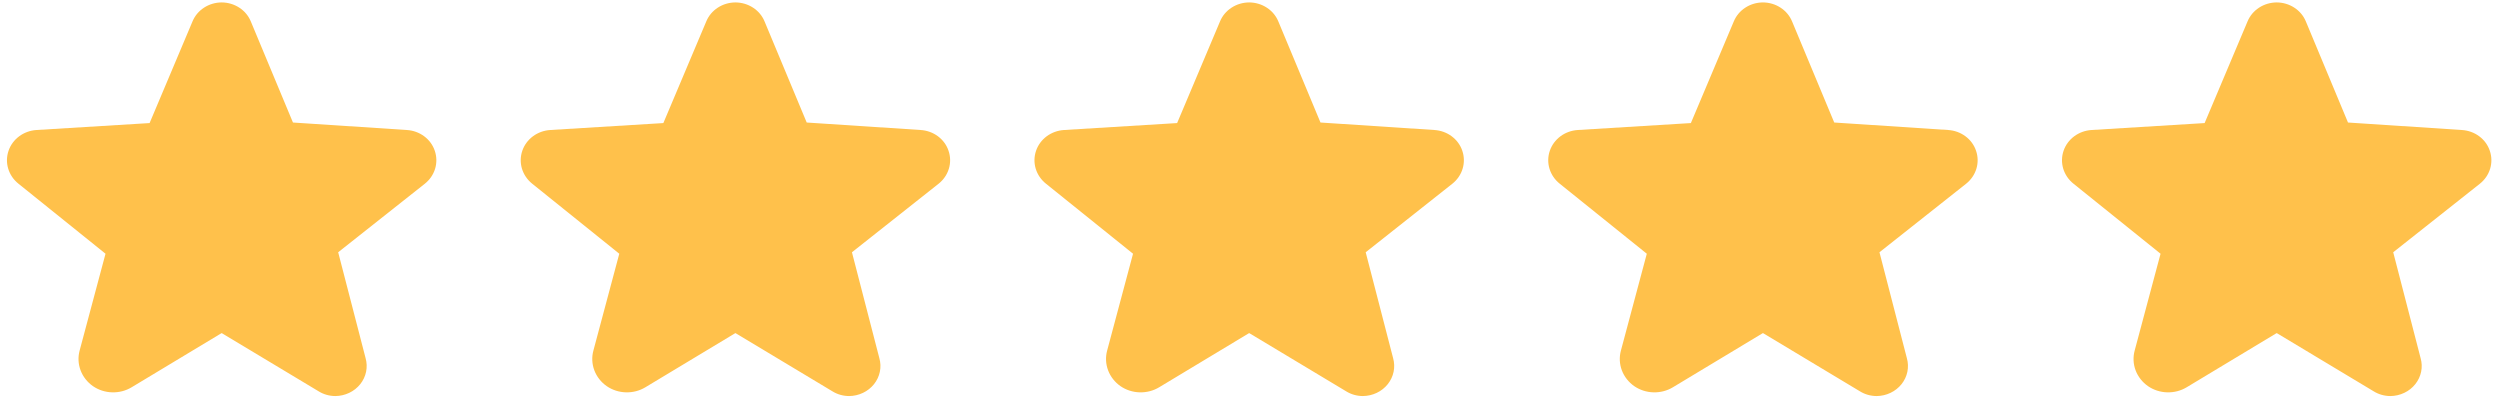
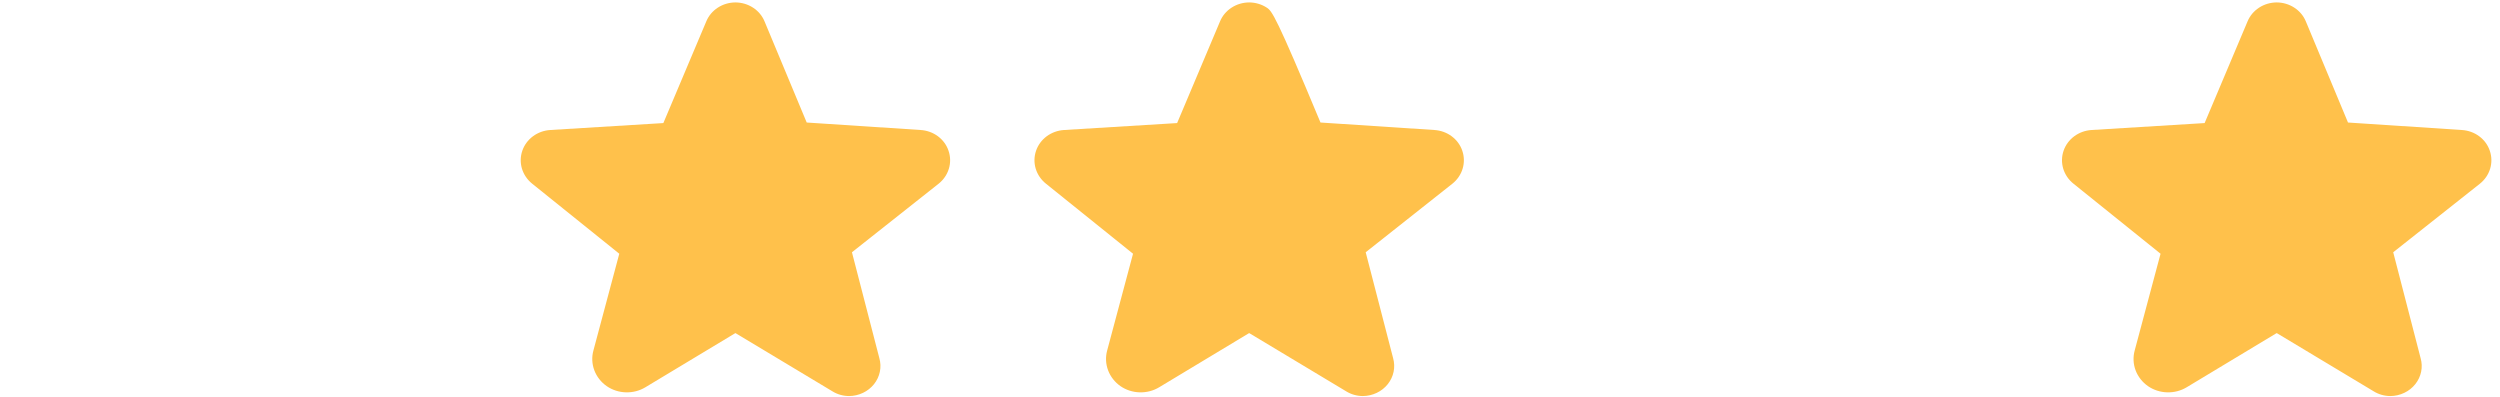
<svg xmlns="http://www.w3.org/2000/svg" width="126" height="20" viewBox="0 0 126 20" fill="none">
  <path d="M47.806 7.599C47.71 7.309 47.523 7.055 47.272 6.868C47.02 6.681 46.715 6.571 46.396 6.552L40.658 6.175L38.533 1.078C38.417 0.797 38.215 0.556 37.954 0.386C37.692 0.215 37.382 0.124 37.065 0.122C36.748 0.124 36.438 0.215 36.177 0.386C35.915 0.556 35.713 0.797 35.597 1.078L33.433 6.203L27.734 6.552C27.416 6.572 27.111 6.683 26.86 6.869C26.609 7.056 26.422 7.31 26.324 7.599C26.224 7.892 26.218 8.207 26.307 8.503C26.397 8.799 26.578 9.063 26.826 9.261L31.212 12.788L29.908 17.665C29.817 17.995 29.834 18.343 29.954 18.664C30.075 18.985 30.294 19.264 30.584 19.465C30.865 19.657 31.2 19.765 31.546 19.774C31.892 19.784 32.233 19.696 32.525 19.52L37.056 16.792H37.075L41.953 19.722C42.203 19.877 42.495 19.96 42.793 19.961C43.037 19.959 43.277 19.904 43.495 19.8C43.712 19.697 43.902 19.547 44.05 19.362C44.197 19.178 44.298 18.964 44.345 18.736C44.392 18.509 44.383 18.274 44.319 18.051L42.938 12.714L47.304 9.261C47.553 9.063 47.734 8.799 47.823 8.503C47.913 8.207 47.907 7.892 47.806 7.599Z" fill="#FFC14B" />
-   <path d="M99.593 7.599C99.496 7.309 99.31 7.055 99.058 6.868C98.807 6.681 98.502 6.571 98.183 6.552L92.445 6.175L90.32 1.078C90.204 0.797 90.002 0.556 89.74 0.386C89.479 0.215 89.169 0.124 88.852 0.122C88.535 0.124 88.225 0.215 87.964 0.386C87.702 0.556 87.5 0.797 87.384 1.078L85.22 6.203L79.521 6.552C79.203 6.572 78.898 6.683 78.647 6.869C78.396 7.056 78.209 7.31 78.111 7.599C78.01 7.892 78.005 8.207 78.094 8.503C78.184 8.799 78.364 9.063 78.613 9.261L82.999 12.788L81.695 17.665C81.604 17.995 81.621 18.343 81.741 18.664C81.862 18.985 82.081 19.264 82.371 19.465C82.652 19.657 82.987 19.765 83.333 19.774C83.678 19.784 84.02 19.696 84.312 19.52L88.842 16.792H88.862L93.74 19.722C93.99 19.877 94.282 19.96 94.58 19.961C94.824 19.959 95.064 19.904 95.281 19.8C95.499 19.697 95.689 19.547 95.837 19.362C95.984 19.178 96.085 18.964 96.132 18.736C96.178 18.509 96.17 18.274 96.106 18.051L94.725 12.714L99.091 9.261C99.34 9.063 99.52 8.799 99.61 8.503C99.7 8.207 99.694 7.892 99.593 7.599Z" fill="#FFC14B" />
  <path d="M125.486 7.599C125.39 7.309 125.203 7.055 124.952 6.868C124.7 6.681 124.395 6.571 124.076 6.552L118.339 6.175L116.214 1.078C116.098 0.797 115.896 0.556 115.634 0.386C115.372 0.215 115.063 0.124 114.745 0.122C114.428 0.124 114.119 0.215 113.857 0.386C113.595 0.556 113.393 0.797 113.277 1.078L111.113 6.203L105.415 6.552C105.096 6.572 104.792 6.683 104.54 6.869C104.289 7.056 104.102 7.31 104.004 7.599C103.904 7.892 103.898 8.207 103.987 8.503C104.077 8.799 104.258 9.063 104.507 9.261L108.892 12.788L107.588 17.665C107.498 17.995 107.514 18.343 107.634 18.664C107.755 18.985 107.974 19.264 108.264 19.465C108.545 19.657 108.88 19.765 109.226 19.774C109.572 19.784 109.913 19.696 110.206 19.52L114.736 16.792H114.755L119.633 19.722C119.883 19.877 120.175 19.96 120.473 19.961C120.717 19.959 120.957 19.904 121.175 19.8C121.393 19.697 121.583 19.547 121.73 19.362C121.877 19.178 121.978 18.964 122.025 18.736C122.072 18.509 122.063 18.274 121.999 18.051L120.618 12.714L124.984 9.261C125.233 9.063 125.414 8.799 125.503 8.503C125.593 8.207 125.587 7.892 125.486 7.599Z" fill="#FFC14B" />
-   <path d="M21.913 7.599C21.816 7.309 21.63 7.055 21.378 6.868C21.126 6.681 20.821 6.571 20.503 6.552L14.765 6.175L12.64 1.078C12.524 0.797 12.322 0.556 12.06 0.386C11.798 0.215 11.489 0.124 11.172 0.122C10.854 0.124 10.545 0.215 10.283 0.386C10.021 0.556 9.819 0.797 9.703 1.078L7.54 6.203L1.841 6.552C1.523 6.572 1.218 6.683 0.967 6.869C0.715 7.056 0.528 7.31 0.431 7.599C0.33 7.892 0.324 8.207 0.414 8.503C0.503 8.799 0.684 9.063 0.933 9.261L5.318 12.788L4.014 17.665C3.924 17.995 3.94 18.343 4.061 18.664C4.181 18.985 4.401 19.264 4.69 19.465C4.971 19.657 5.306 19.765 5.652 19.774C5.998 19.784 6.339 19.696 6.632 19.52L11.162 16.792H11.181L16.059 19.722C16.309 19.877 16.601 19.96 16.9 19.961C17.143 19.959 17.383 19.904 17.601 19.8C17.819 19.697 18.009 19.547 18.156 19.362C18.304 19.178 18.404 18.964 18.451 18.736C18.498 18.509 18.489 18.274 18.426 18.051L17.044 12.714L21.41 9.261C21.659 9.063 21.84 8.799 21.93 8.503C22.019 8.207 22.013 7.892 21.913 7.599Z" fill="#FFC14B" />
-   <path d="M73.7 7.599C73.603 7.309 73.416 7.055 73.165 6.868C72.913 6.681 72.608 6.571 72.289 6.552L66.552 6.175L64.427 1.078C64.311 0.797 64.109 0.556 63.847 0.386C63.585 0.215 63.276 0.124 62.959 0.122C62.641 0.124 62.332 0.215 62.07 0.386C61.808 0.556 61.606 0.797 61.49 1.078L59.327 6.203L53.628 6.552C53.309 6.572 53.005 6.683 52.753 6.869C52.502 7.056 52.315 7.31 52.217 7.599C52.117 7.892 52.111 8.207 52.2 8.503C52.29 8.799 52.471 9.063 52.72 9.261L57.105 12.788L55.801 17.665C55.711 17.995 55.727 18.343 55.848 18.664C55.968 18.985 56.188 19.264 56.477 19.465C56.758 19.657 57.093 19.765 57.439 19.774C57.785 19.784 58.126 19.696 58.419 19.52L62.949 16.792H62.968L67.846 19.722C68.096 19.877 68.388 19.96 68.686 19.961C68.93 19.959 69.17 19.904 69.388 19.8C69.606 19.697 69.796 19.547 69.943 19.362C70.09 19.178 70.191 18.964 70.238 18.736C70.285 18.509 70.276 18.274 70.213 18.051L68.831 12.714L73.197 9.261C73.446 9.063 73.627 8.799 73.716 8.503C73.806 8.207 73.8 7.892 73.7 7.599Z" fill="#FFC14B" />
+   <path d="M73.7 7.599C73.603 7.309 73.416 7.055 73.165 6.868C72.913 6.681 72.608 6.571 72.289 6.552L66.552 6.175C64.311 0.797 64.109 0.556 63.847 0.386C63.585 0.215 63.276 0.124 62.959 0.122C62.641 0.124 62.332 0.215 62.07 0.386C61.808 0.556 61.606 0.797 61.49 1.078L59.327 6.203L53.628 6.552C53.309 6.572 53.005 6.683 52.753 6.869C52.502 7.056 52.315 7.31 52.217 7.599C52.117 7.892 52.111 8.207 52.2 8.503C52.29 8.799 52.471 9.063 52.72 9.261L57.105 12.788L55.801 17.665C55.711 17.995 55.727 18.343 55.848 18.664C55.968 18.985 56.188 19.264 56.477 19.465C56.758 19.657 57.093 19.765 57.439 19.774C57.785 19.784 58.126 19.696 58.419 19.52L62.949 16.792H62.968L67.846 19.722C68.096 19.877 68.388 19.96 68.686 19.961C68.93 19.959 69.17 19.904 69.388 19.8C69.606 19.697 69.796 19.547 69.943 19.362C70.09 19.178 70.191 18.964 70.238 18.736C70.285 18.509 70.276 18.274 70.213 18.051L68.831 12.714L73.197 9.261C73.446 9.063 73.627 8.799 73.716 8.503C73.806 8.207 73.8 7.892 73.7 7.599Z" fill="#FFC14B" />
</svg>